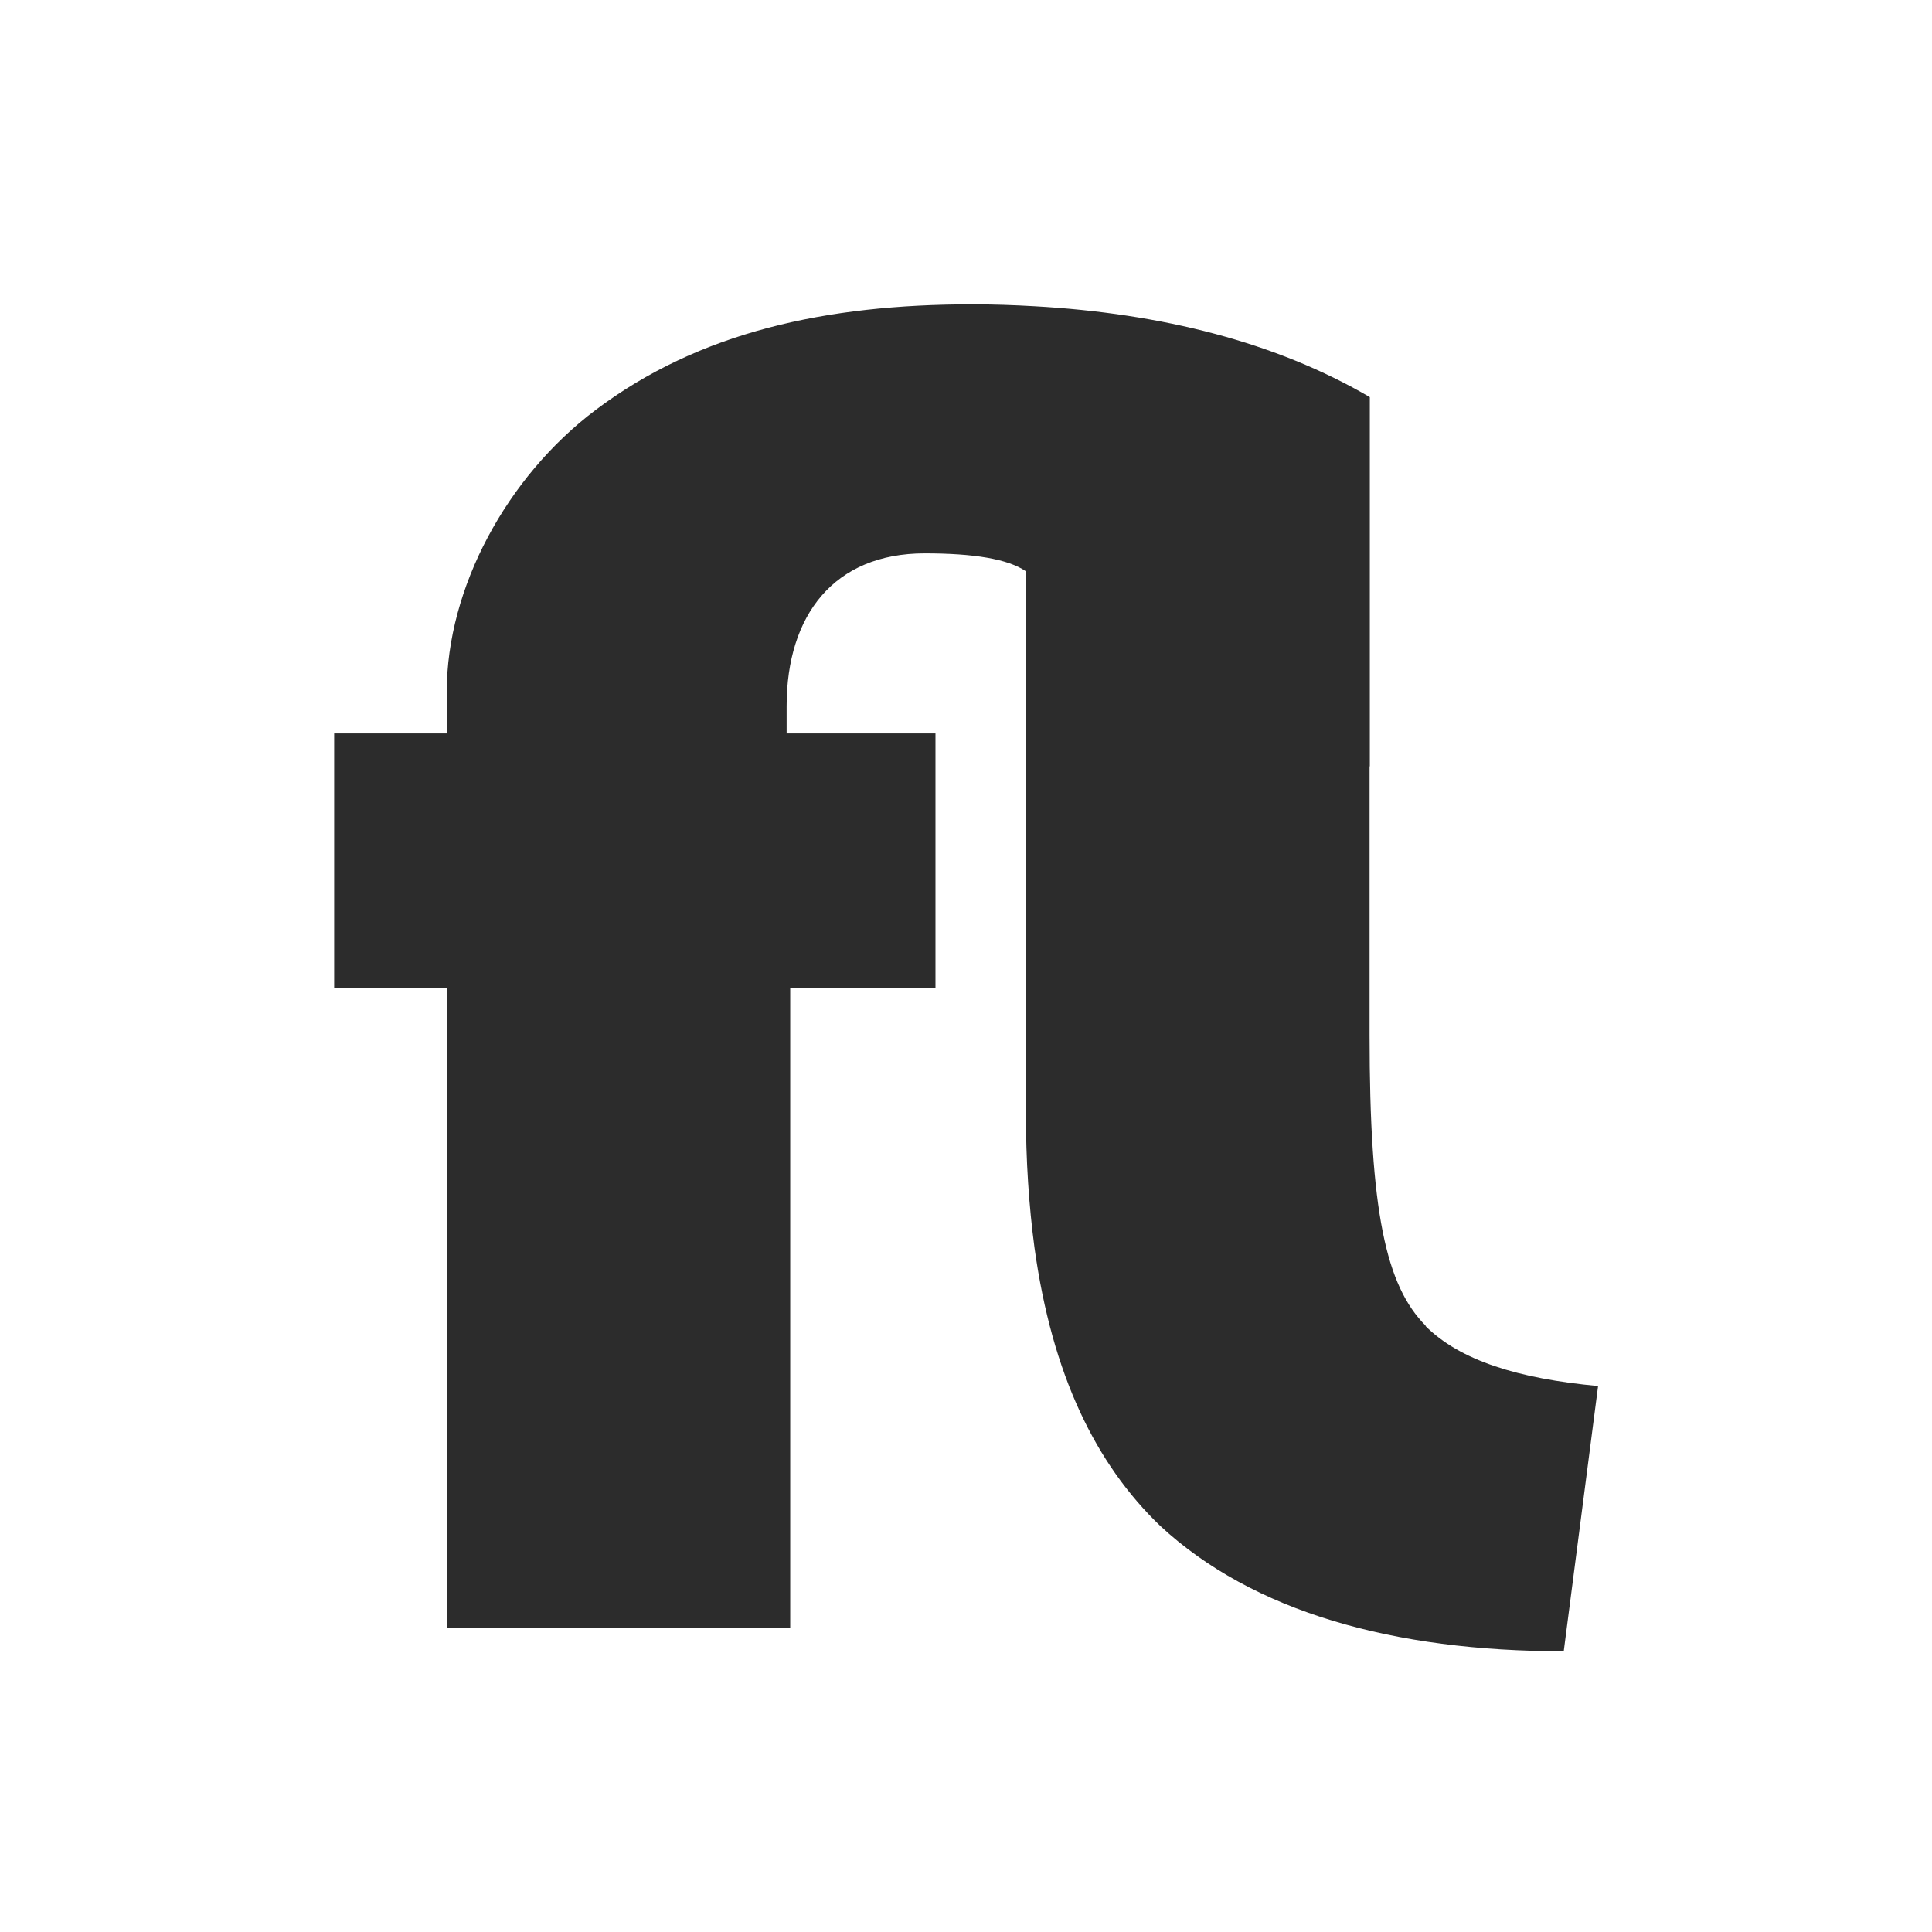
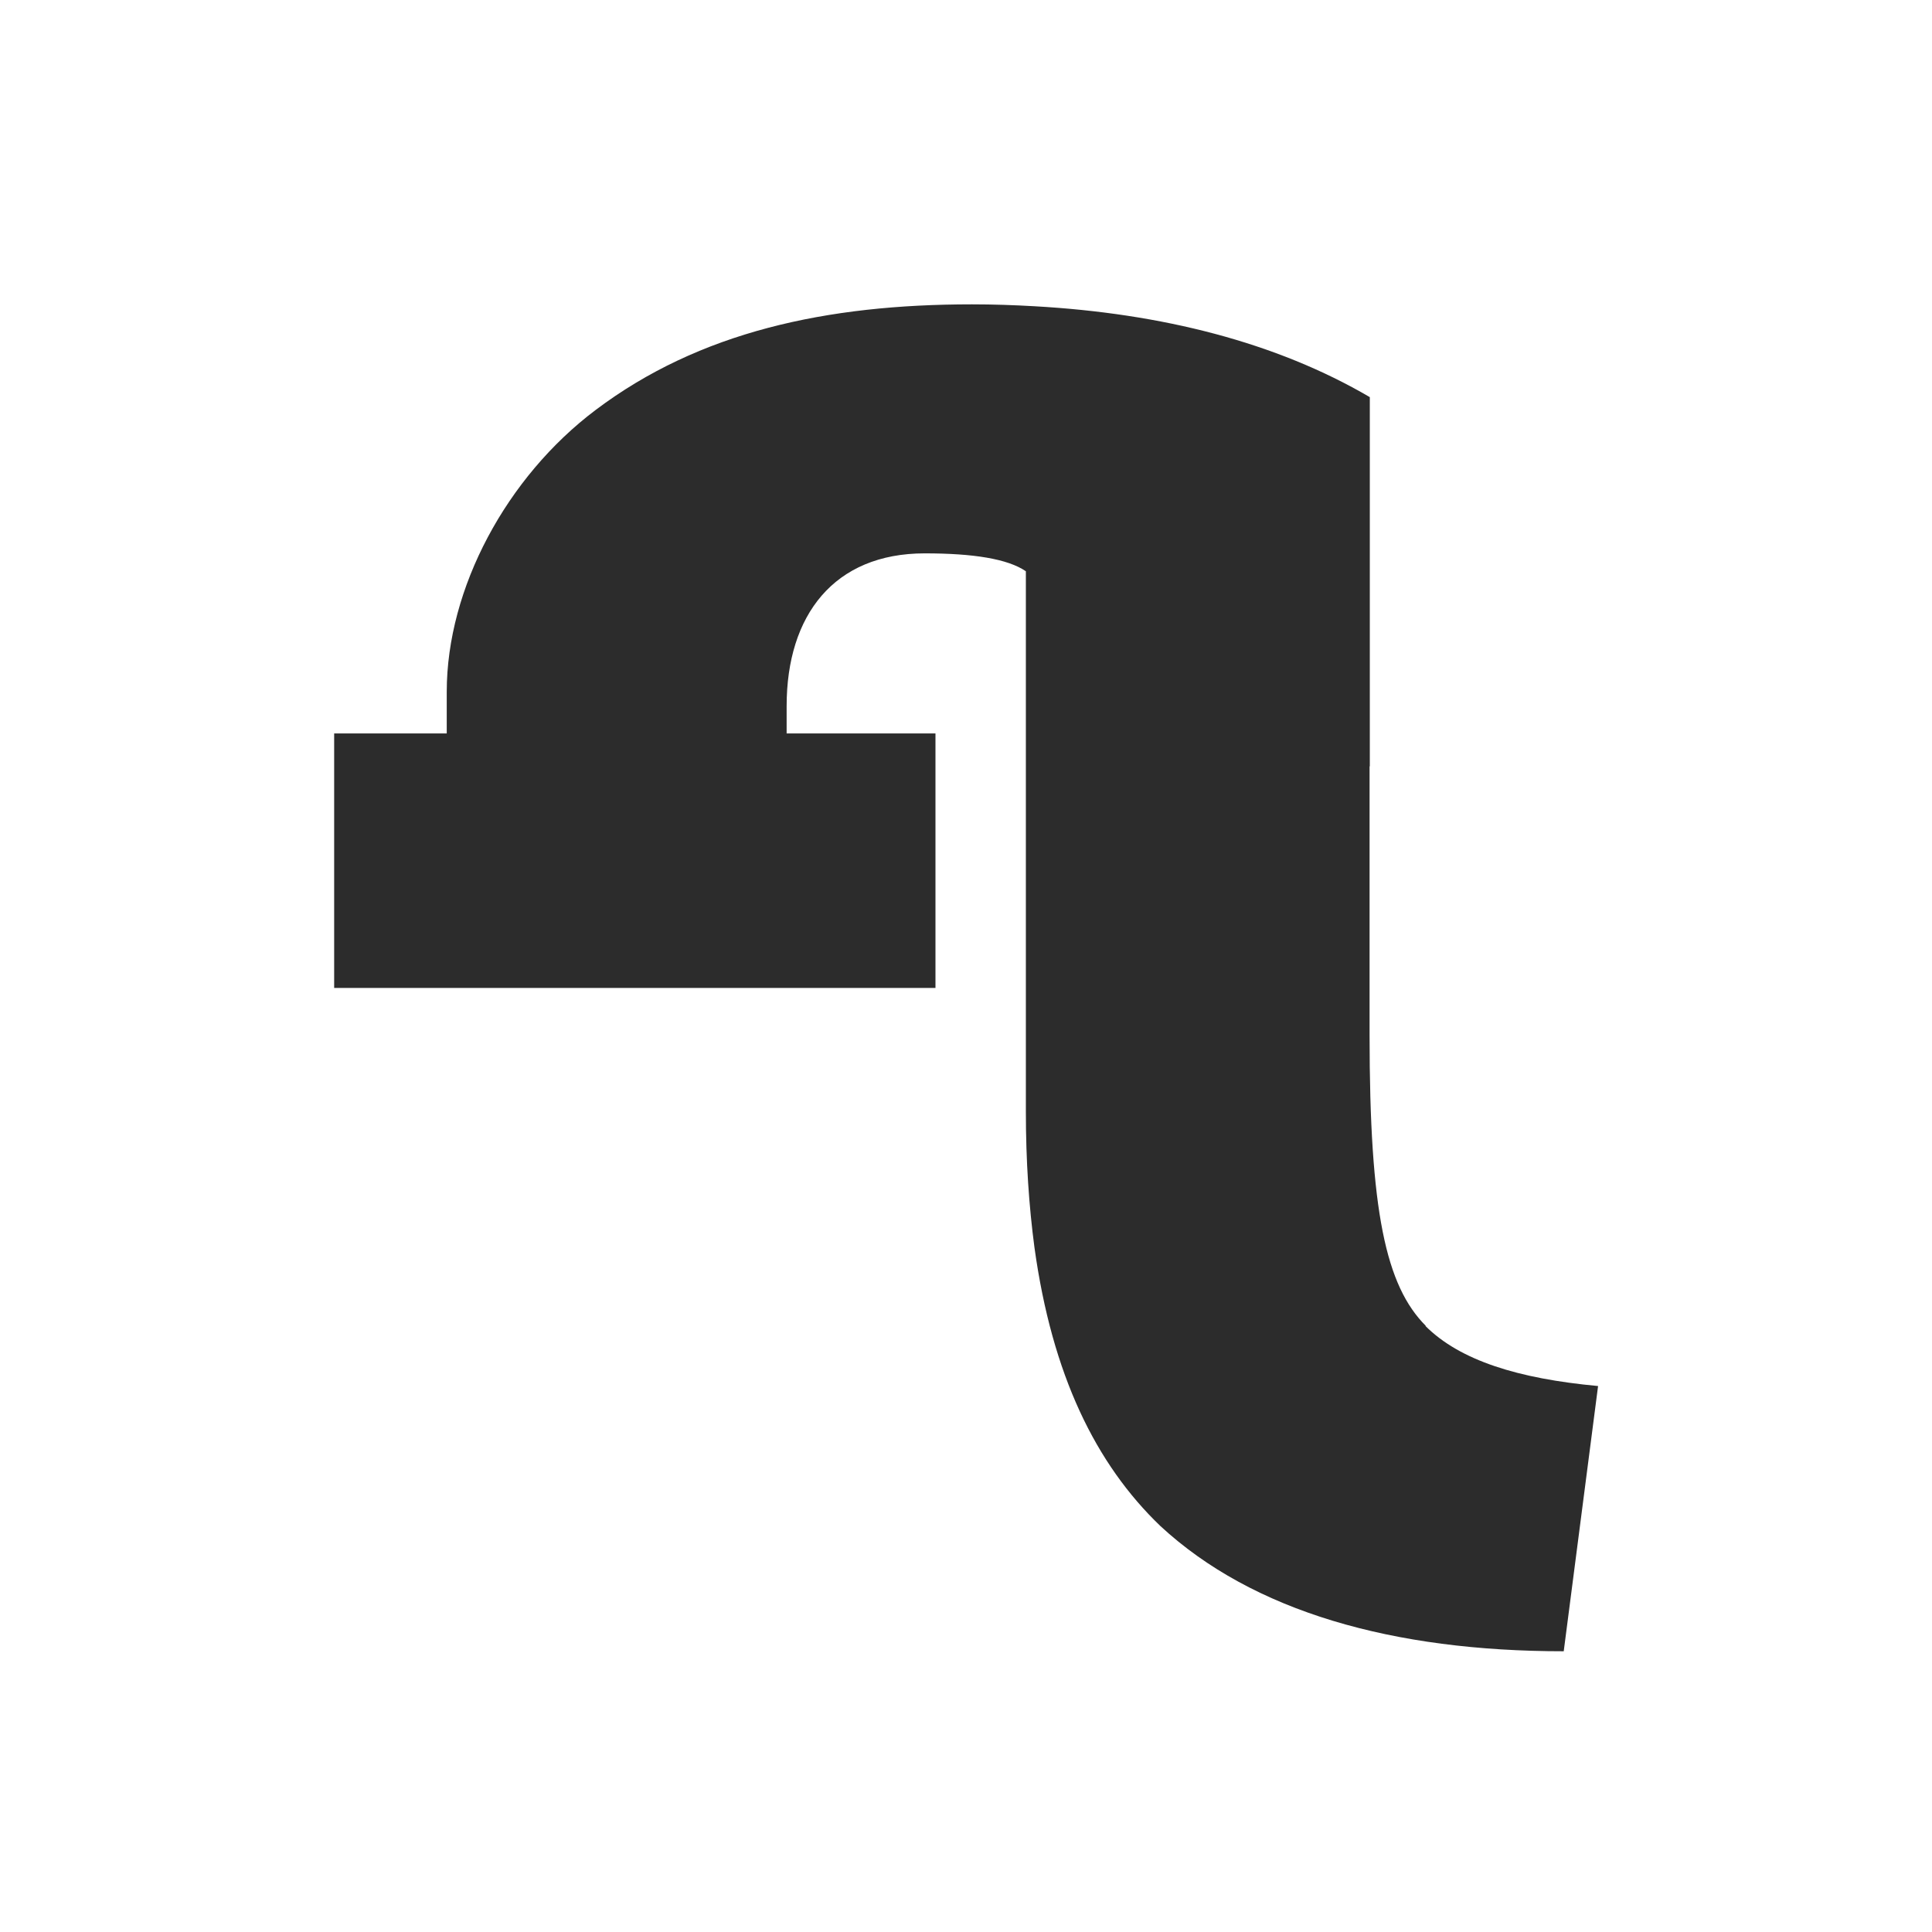
<svg xmlns="http://www.w3.org/2000/svg" data-bbox="14.01 12.76 52.99 56.47" viewBox="0 0 81 81" data-type="color">
  <g>
-     <path d="M59.78 55.59c-1.68-1.68-2.36-4.8-2.36-12.19V32.13h.01V16.65c-3.93-2.3-8.72-3.51-14.05-3.81-.86-.05-1.74-.08-2.63-.08-6.1 0-11.43 1.15-15.78 4.43C21.24 20 18.73 24.66 18.73 29v1.75h-4.72v10.67h4.72v26.82h14.4V41.42h6.09V30.75h-6.24V29.6c0-3.81 1.99-6.4 5.79-6.4 2.04 0 3.48.23 4.24.75V46.6c0 2.08.13 3.97.36 5.7.74 5.35 2.57 9.08 5.28 11.68 3.88 3.59 9.75 5.25 16.91 5.25L67 58.11c-3.35-.31-5.79-1.07-7.24-2.52h.01Z" fill="#2c2c2c" data-color="1" />
+     <path d="M59.78 55.59c-1.68-1.68-2.36-4.8-2.36-12.19V32.13h.01V16.65c-3.93-2.3-8.72-3.51-14.05-3.81-.86-.05-1.74-.08-2.63-.08-6.1 0-11.43 1.15-15.78 4.43C21.24 20 18.73 24.66 18.73 29v1.75h-4.72v10.67h4.72h14.4V41.42h6.09V30.75h-6.24V29.6c0-3.81 1.99-6.4 5.79-6.4 2.04 0 3.48.23 4.24.75V46.6c0 2.08.13 3.97.36 5.7.74 5.35 2.57 9.08 5.28 11.68 3.88 3.59 9.75 5.25 16.91 5.25L67 58.11c-3.35-.31-5.79-1.07-7.24-2.52h.01Z" fill="#2c2c2c" data-color="1" />
  </g>
</svg>